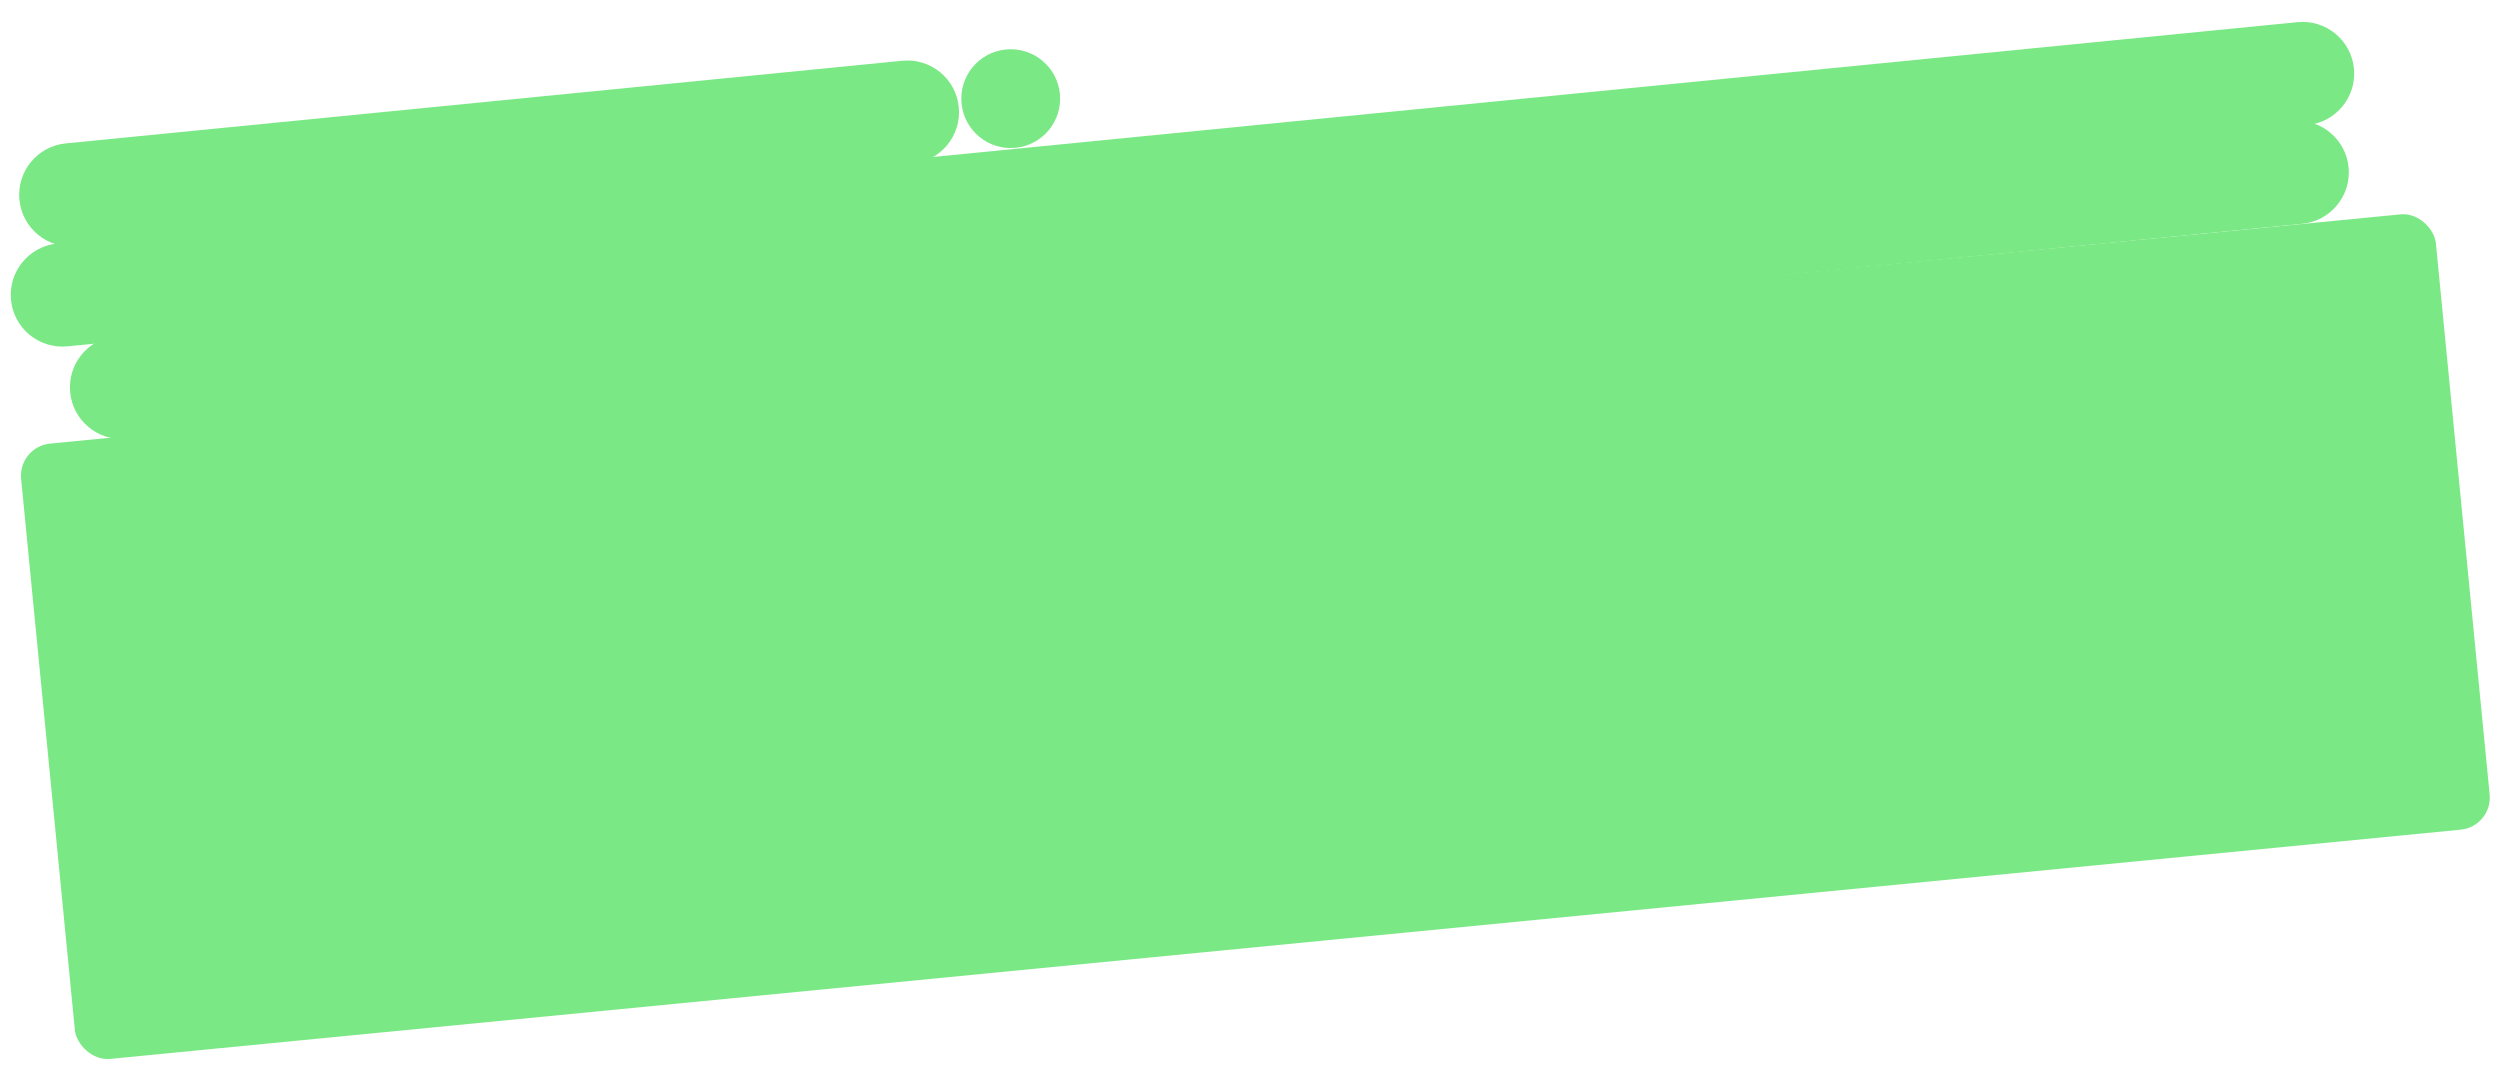
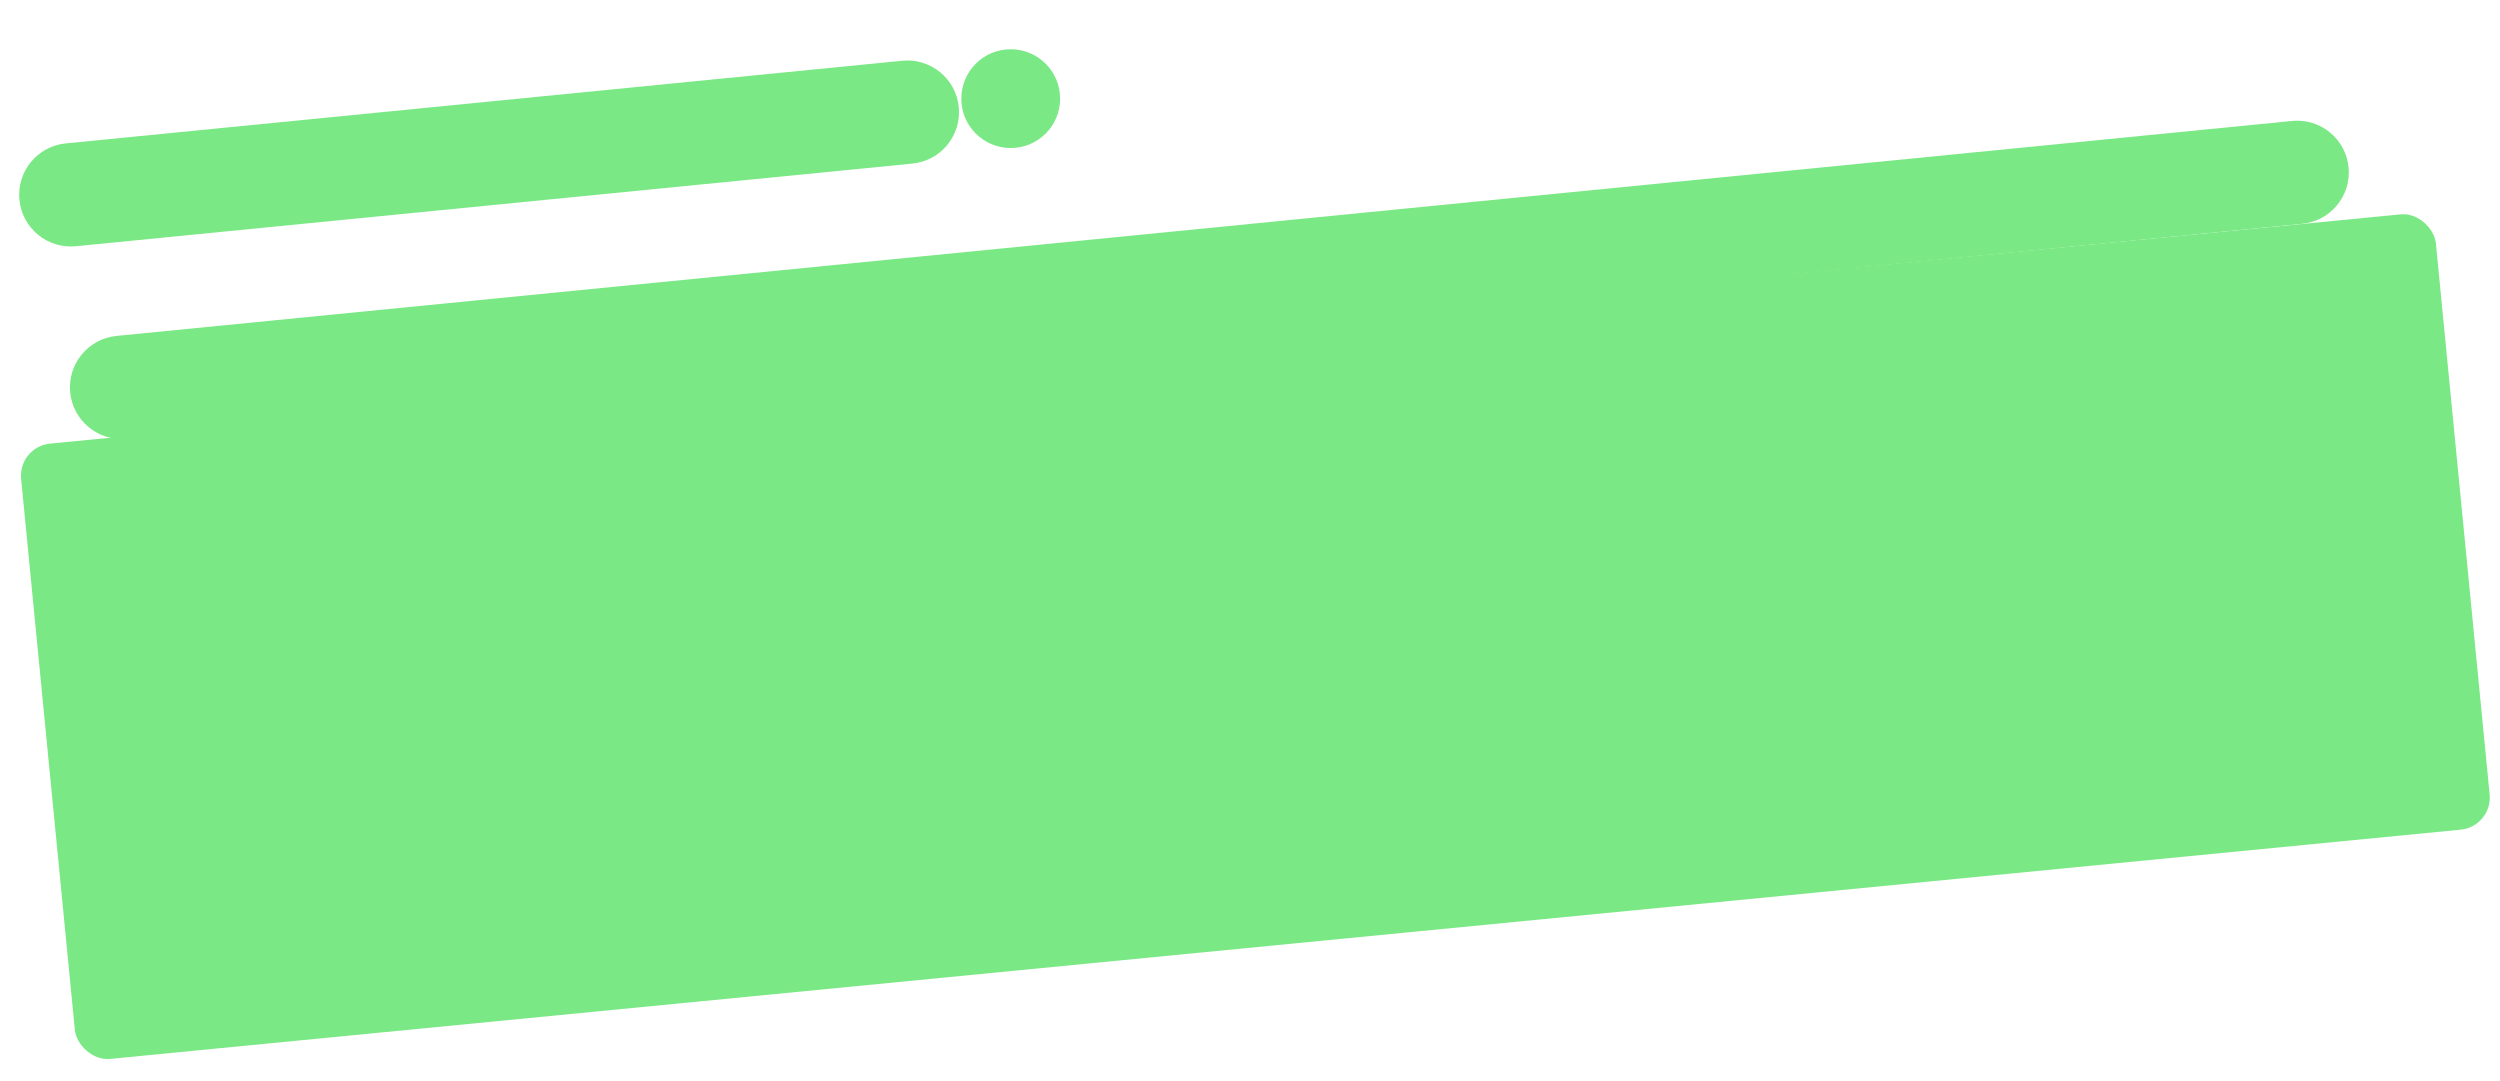
<svg xmlns="http://www.w3.org/2000/svg" width="1707" height="738" viewBox="0 0 1707 738" fill="none">
  <rect x="12.283" y="305.025" width="1656.62" height="422.13" rx="22" transform="rotate(-5.57 12.283 305.025)" fill="#7AE885" />
  <path d="M616.077 41.474L44.907 97.912C25.517 99.828 11.352 117.099 13.268 136.489C15.184 155.879 32.455 170.044 51.845 168.128L623.016 111.691C642.405 109.775 656.571 92.503 654.655 73.113C652.739 53.724 635.467 39.559 616.077 41.474Z" fill="#7AE885" />
  <circle cx="690.118" cy="67.352" r="33.728" transform="rotate(-5.643 690.118 67.352)" fill="#7AE885" />
-   <path d="M1568.7 15.129L39.157 166.263C19.767 168.179 5.602 185.451 7.518 204.841C9.434 224.23 26.705 238.396 46.095 236.48L1575.64 85.345C1595.03 83.429 1609.19 66.157 1607.28 46.768C1605.36 27.378 1588.09 13.213 1568.7 15.129Z" fill="#7AE885" />
  <path d="M1565.03 82.586L79.563 229.365C60.173 231.281 46.008 248.552 47.924 267.942C49.84 287.332 67.112 301.497 86.501 299.581L1571.97 152.802C1591.36 150.886 1605.52 133.614 1603.61 114.225C1601.69 94.835 1584.42 80.67 1565.03 82.586Z" fill="#7AE885" />
</svg>